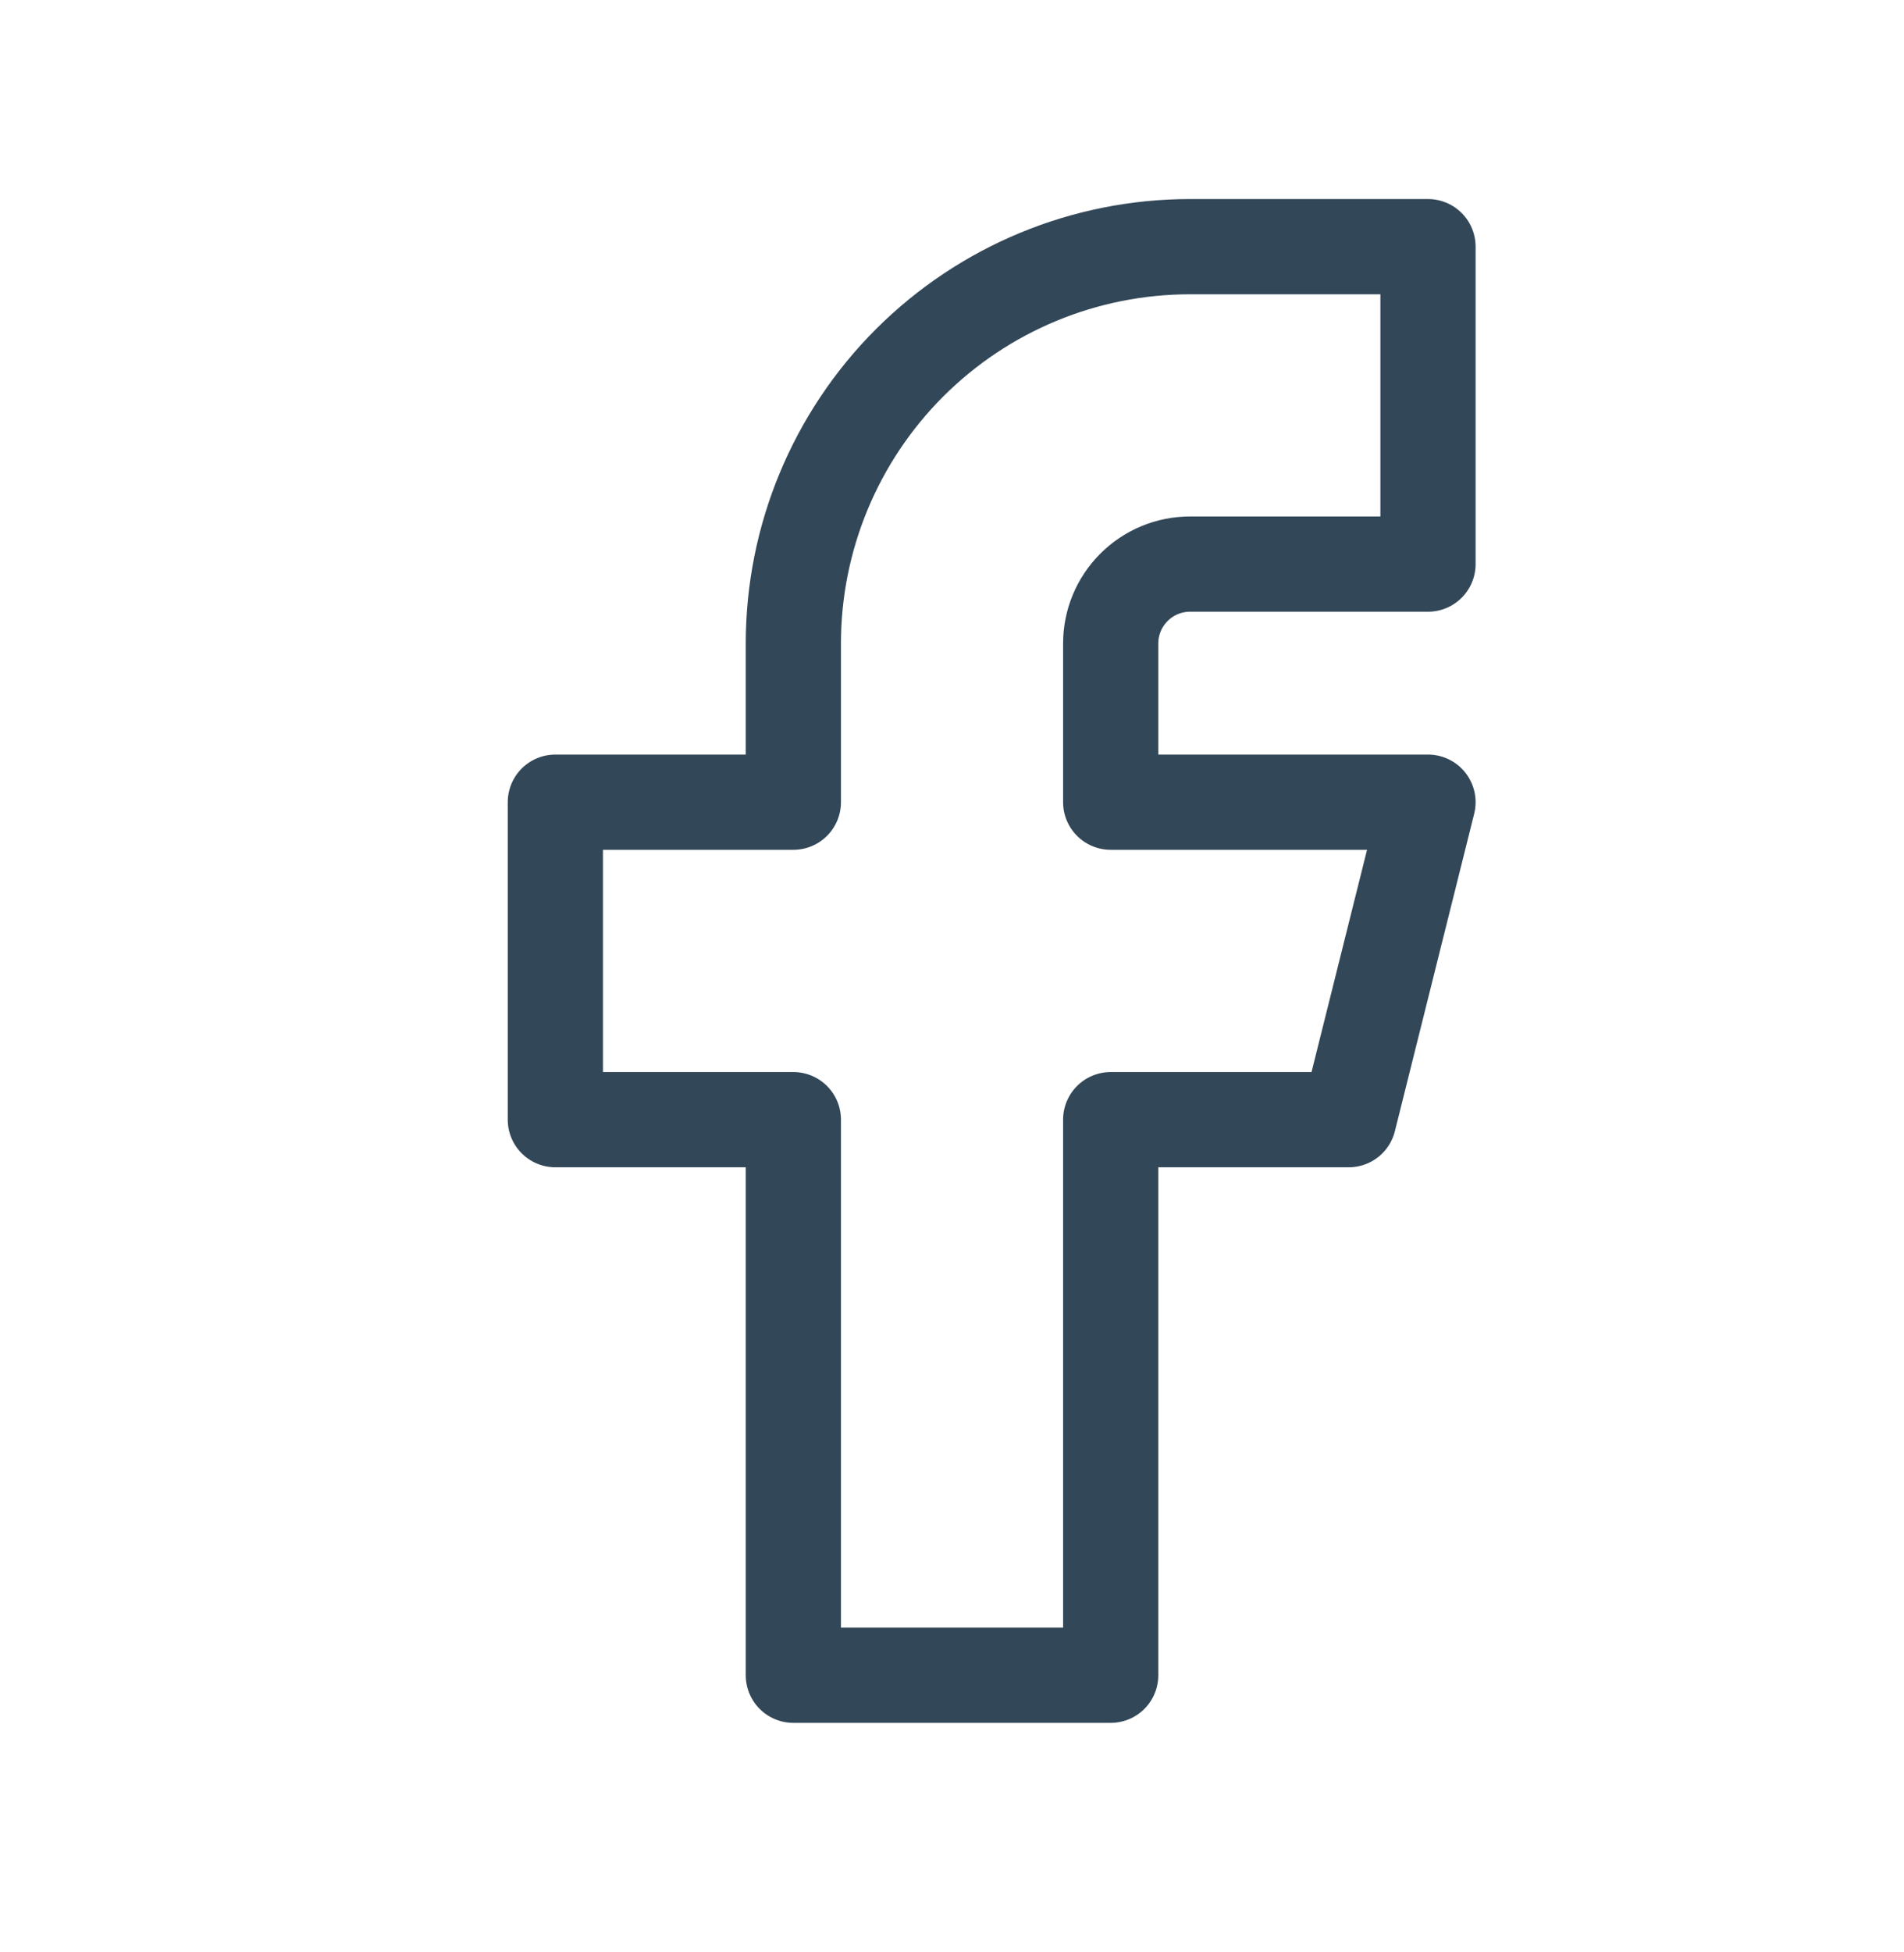
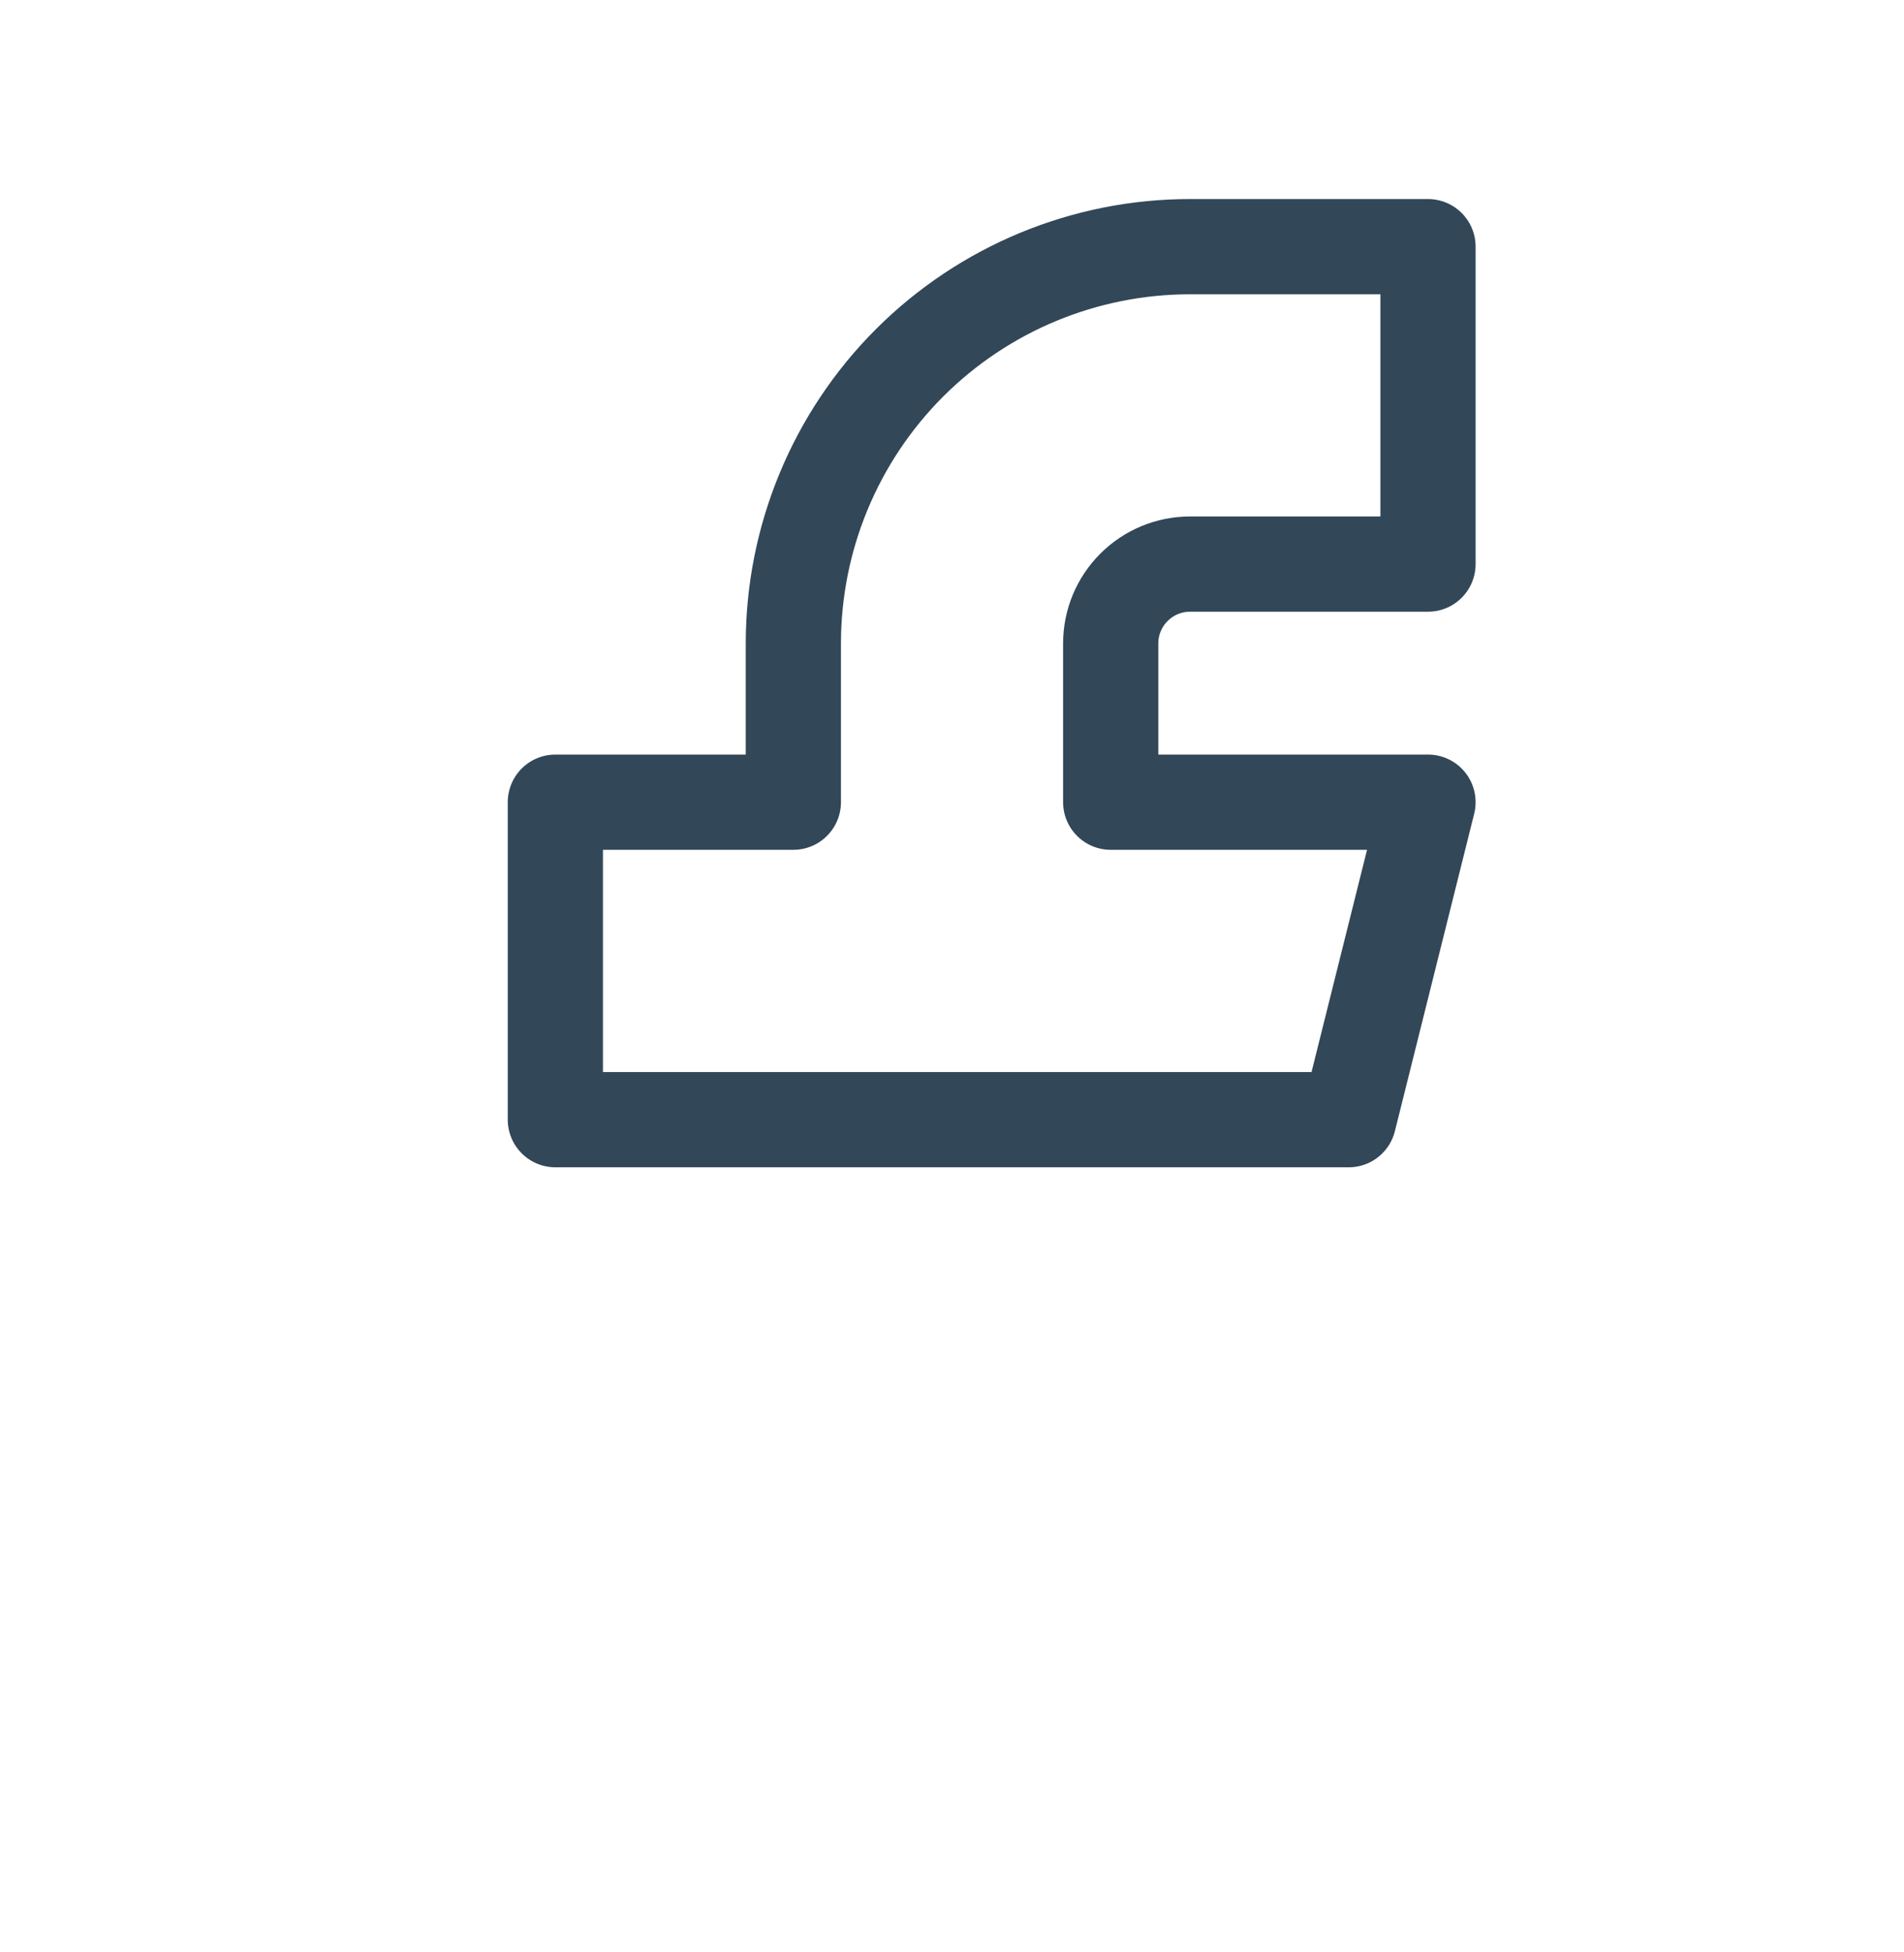
<svg xmlns="http://www.w3.org/2000/svg" width="40" height="41" viewBox="0 0 40 41" fill="none">
-   <path d="M11.667 16.846V23.513H16.667V35.18H23.334V23.513H28.334L30 16.846H23.334V13.513C23.334 13.071 23.509 12.647 23.822 12.335C24.134 12.022 24.558 11.846 25 11.846H30V5.18H25C22.79 5.18 20.671 6.058 19.108 7.62C17.545 9.183 16.667 11.303 16.667 13.513V16.846H11.667Z" stroke="#324758" stroke-width="2" stroke-linecap="round" stroke-linejoin="round" />
+   <path d="M11.667 16.846V23.513H16.667H23.334V23.513H28.334L30 16.846H23.334V13.513C23.334 13.071 23.509 12.647 23.822 12.335C24.134 12.022 24.558 11.846 25 11.846H30V5.18H25C22.79 5.18 20.671 6.058 19.108 7.62C17.545 9.183 16.667 11.303 16.667 13.513V16.846H11.667Z" stroke="#324758" stroke-width="2" stroke-linecap="round" stroke-linejoin="round" />
</svg>